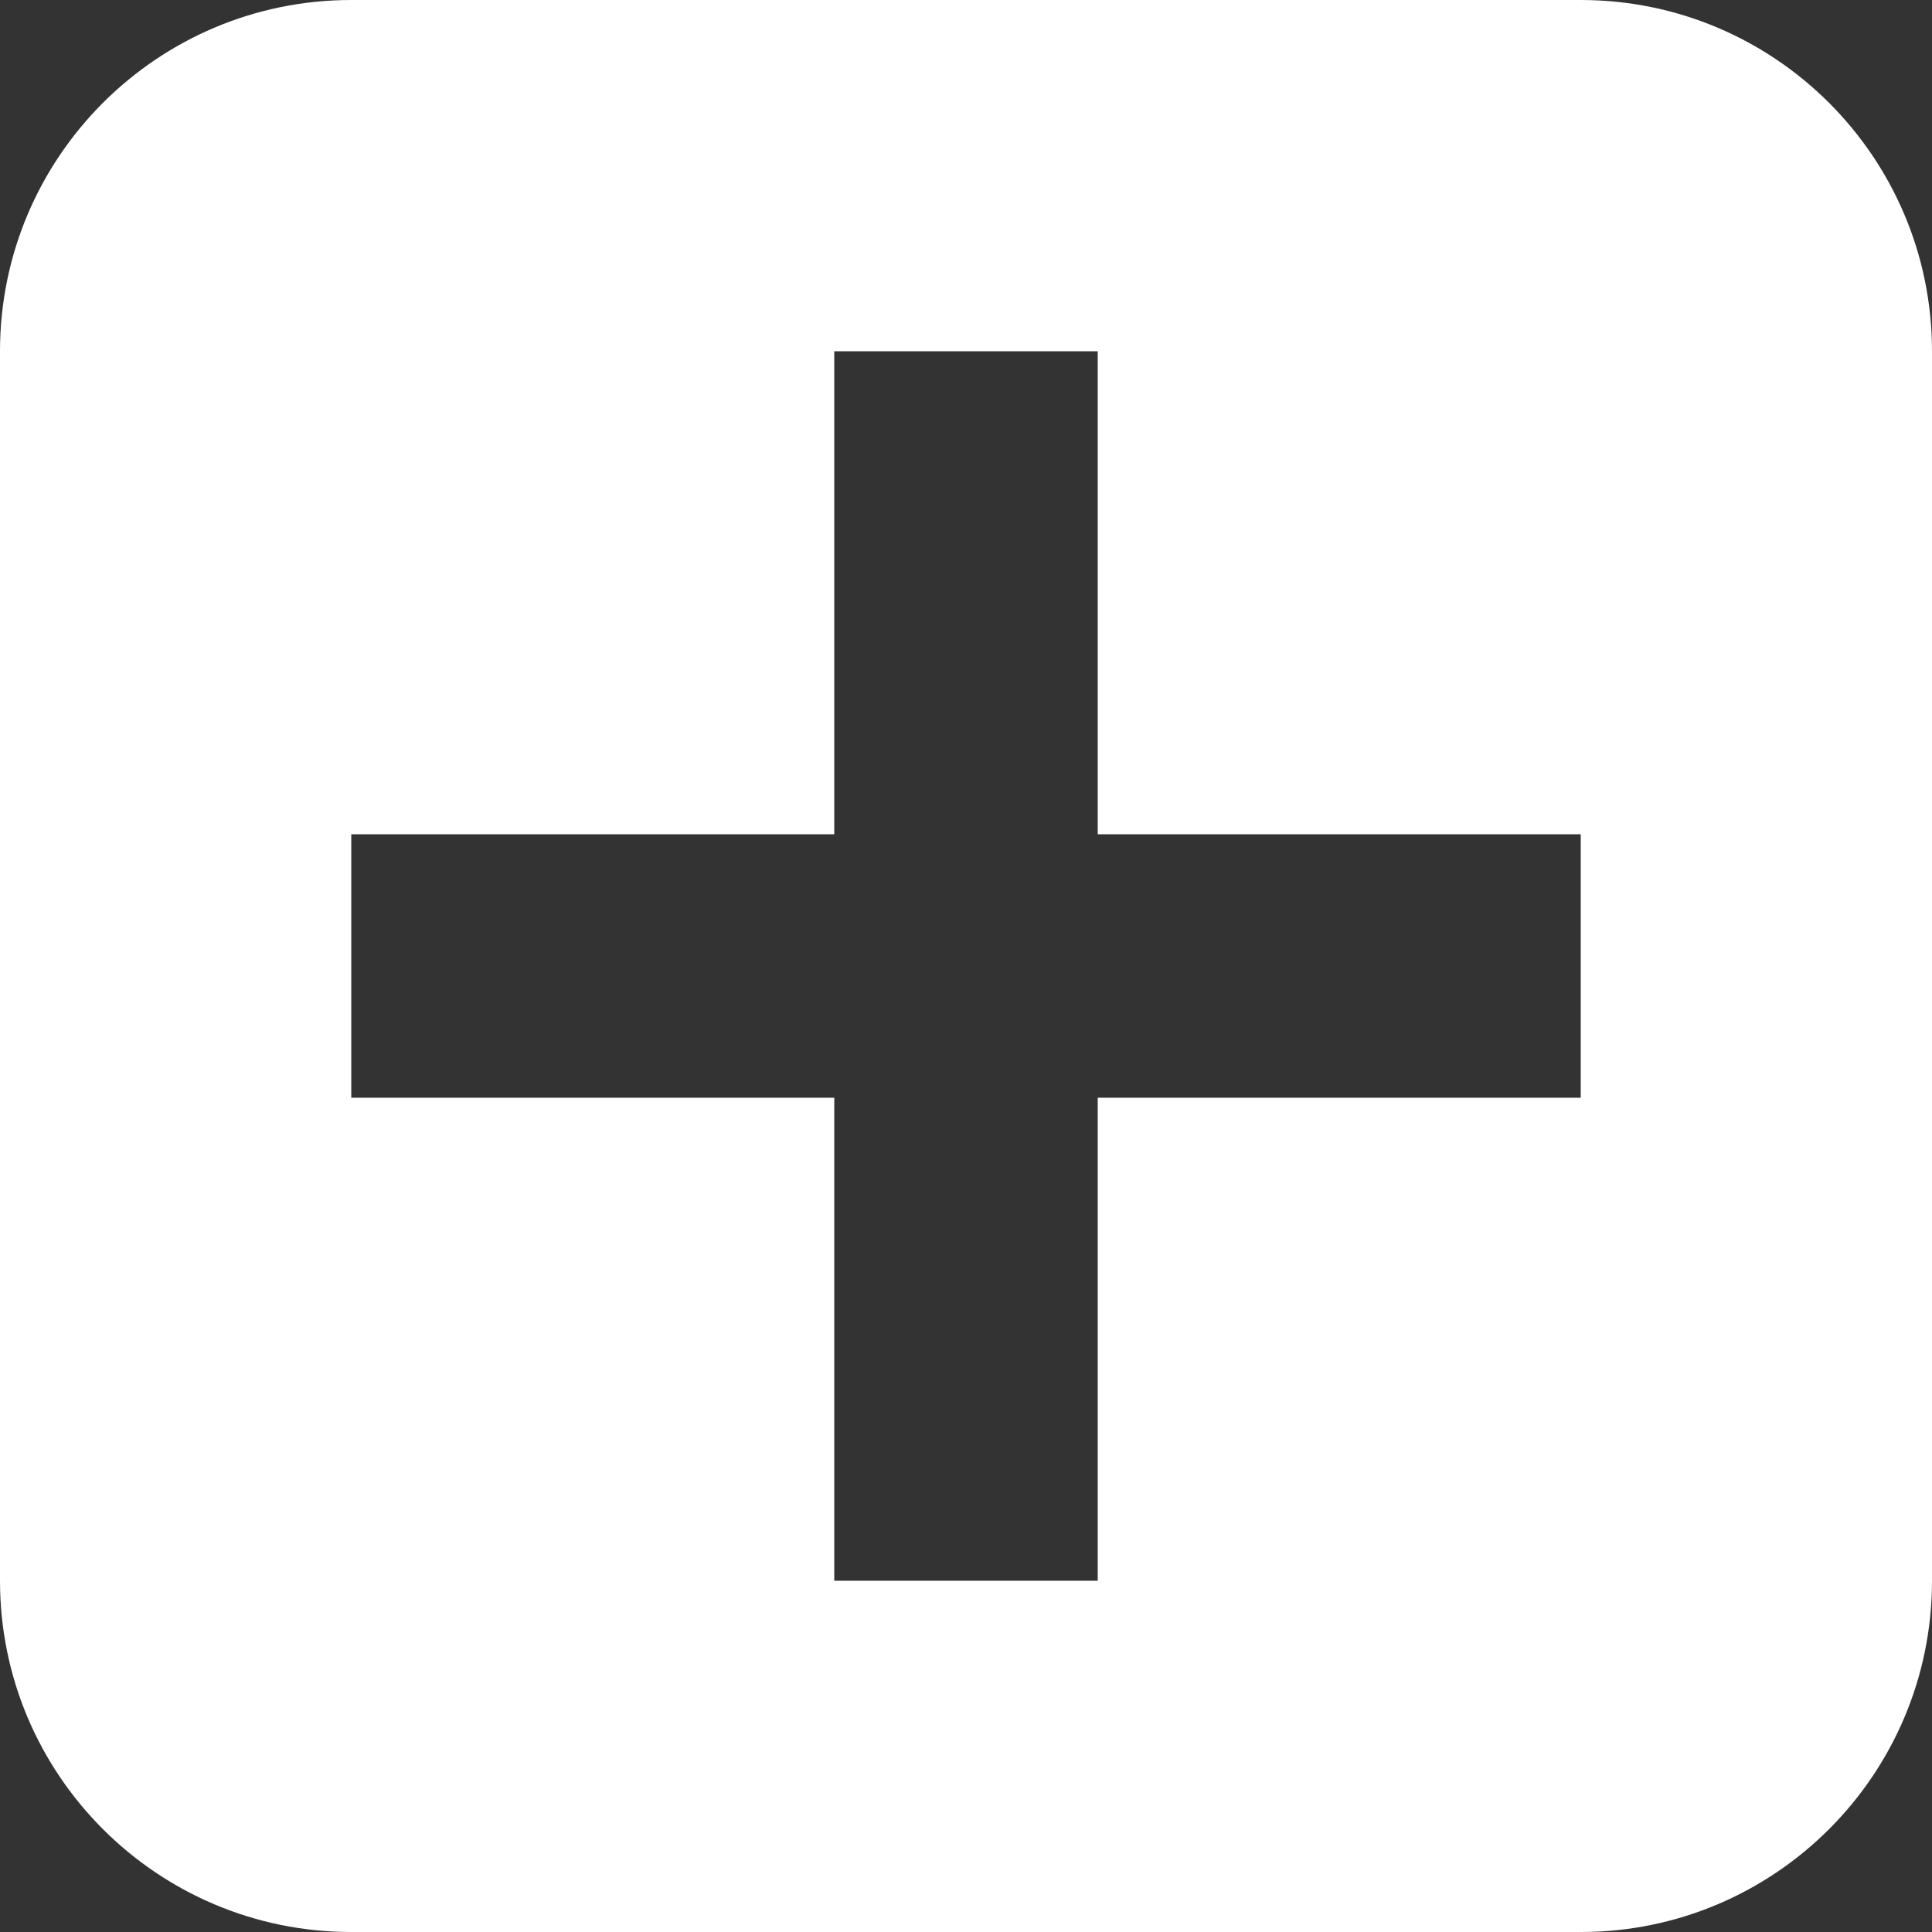
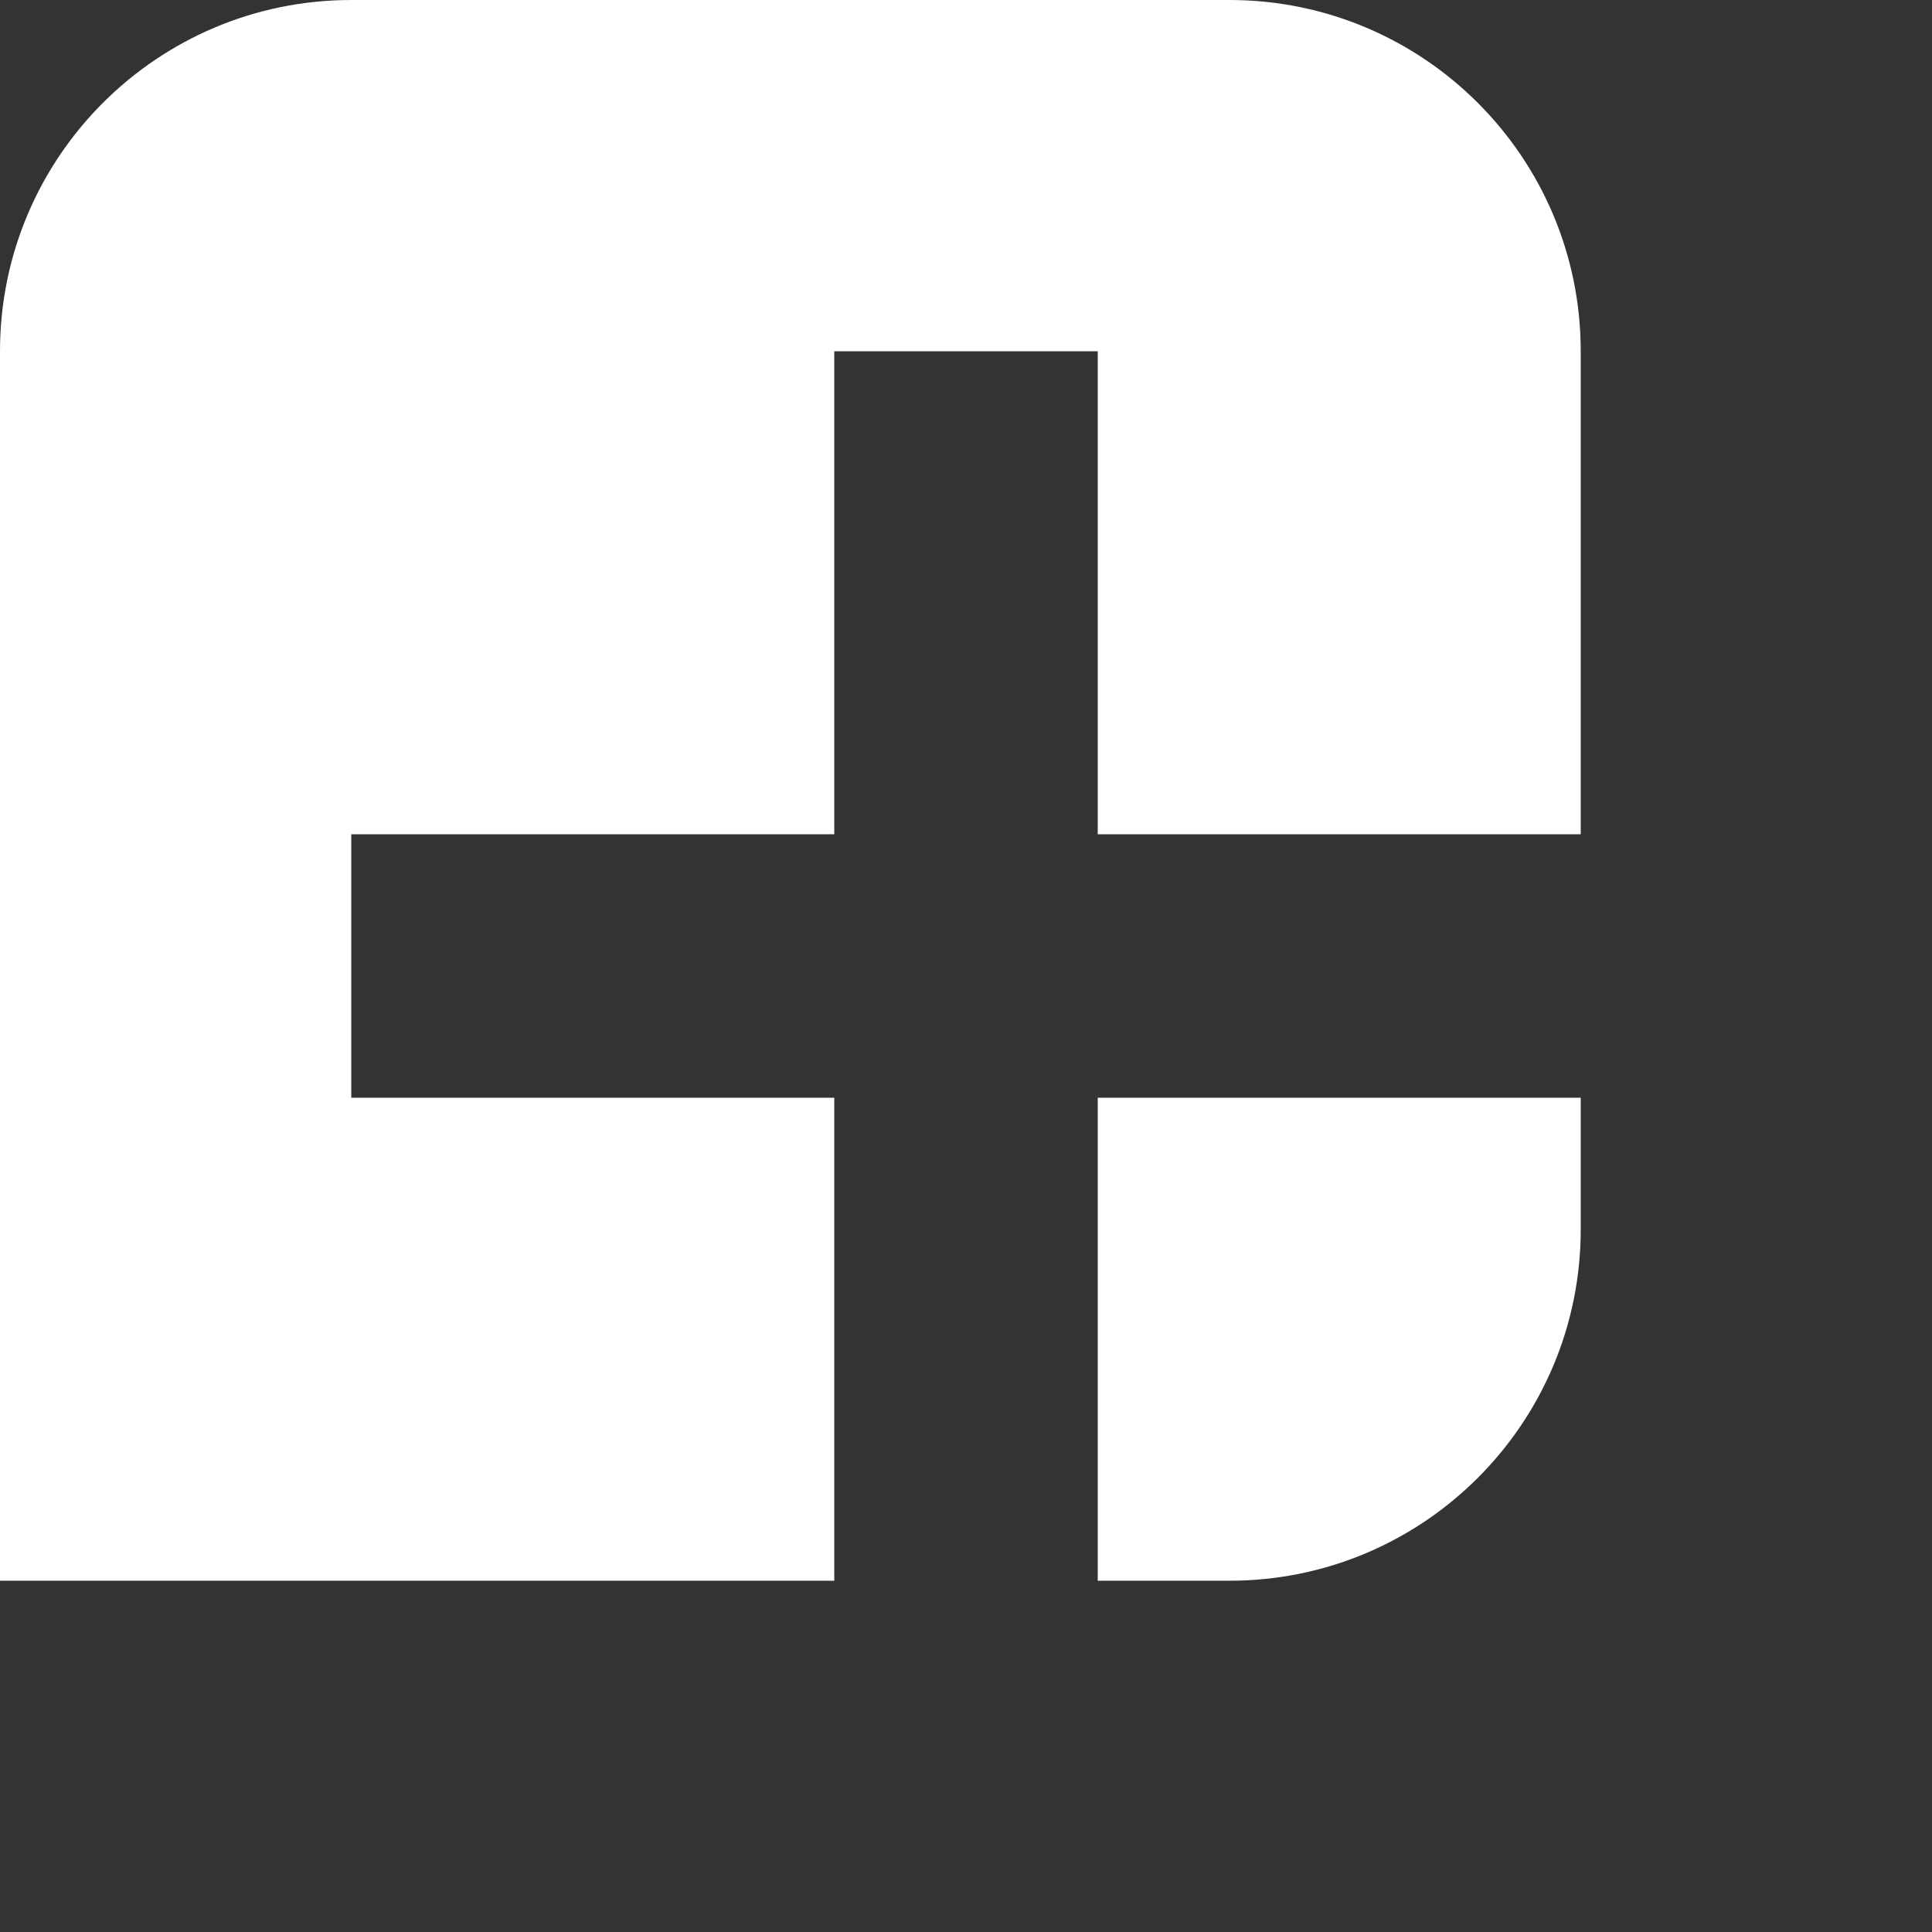
<svg xmlns="http://www.w3.org/2000/svg" id="_レイヤー_2" viewBox="0 0 11 11">
  <rect x="0" y="0" width="11" height="11" fill="#333333" stroke="none" />
  <defs>
    <style>.cls-1{fill:#fff;}</style>
  </defs>
  <g id="_レイヤー_1-2">
-     <path class="cls-1" d="M9,0H2C.896,0,0,.895,0,2v7c0,1.105.896,2,2,2h7c1.104,0,2-.895,2-2V2c0-1.105-.896-2-2-2ZM9,6.25h-2.75v2.75h-1.5v-2.75h-2.75v-1.5h2.75v-2.75h1.5v2.75h2.75v1.5Z" />
+     <path class="cls-1" d="M9,0H2C.896,0,0,.895,0,2v7h7c1.104,0,2-.895,2-2V2c0-1.105-.896-2-2-2ZM9,6.25h-2.75v2.75h-1.5v-2.75h-2.75v-1.5h2.75v-2.75h1.5v2.75h2.75v1.5Z" />
  </g>
</svg>